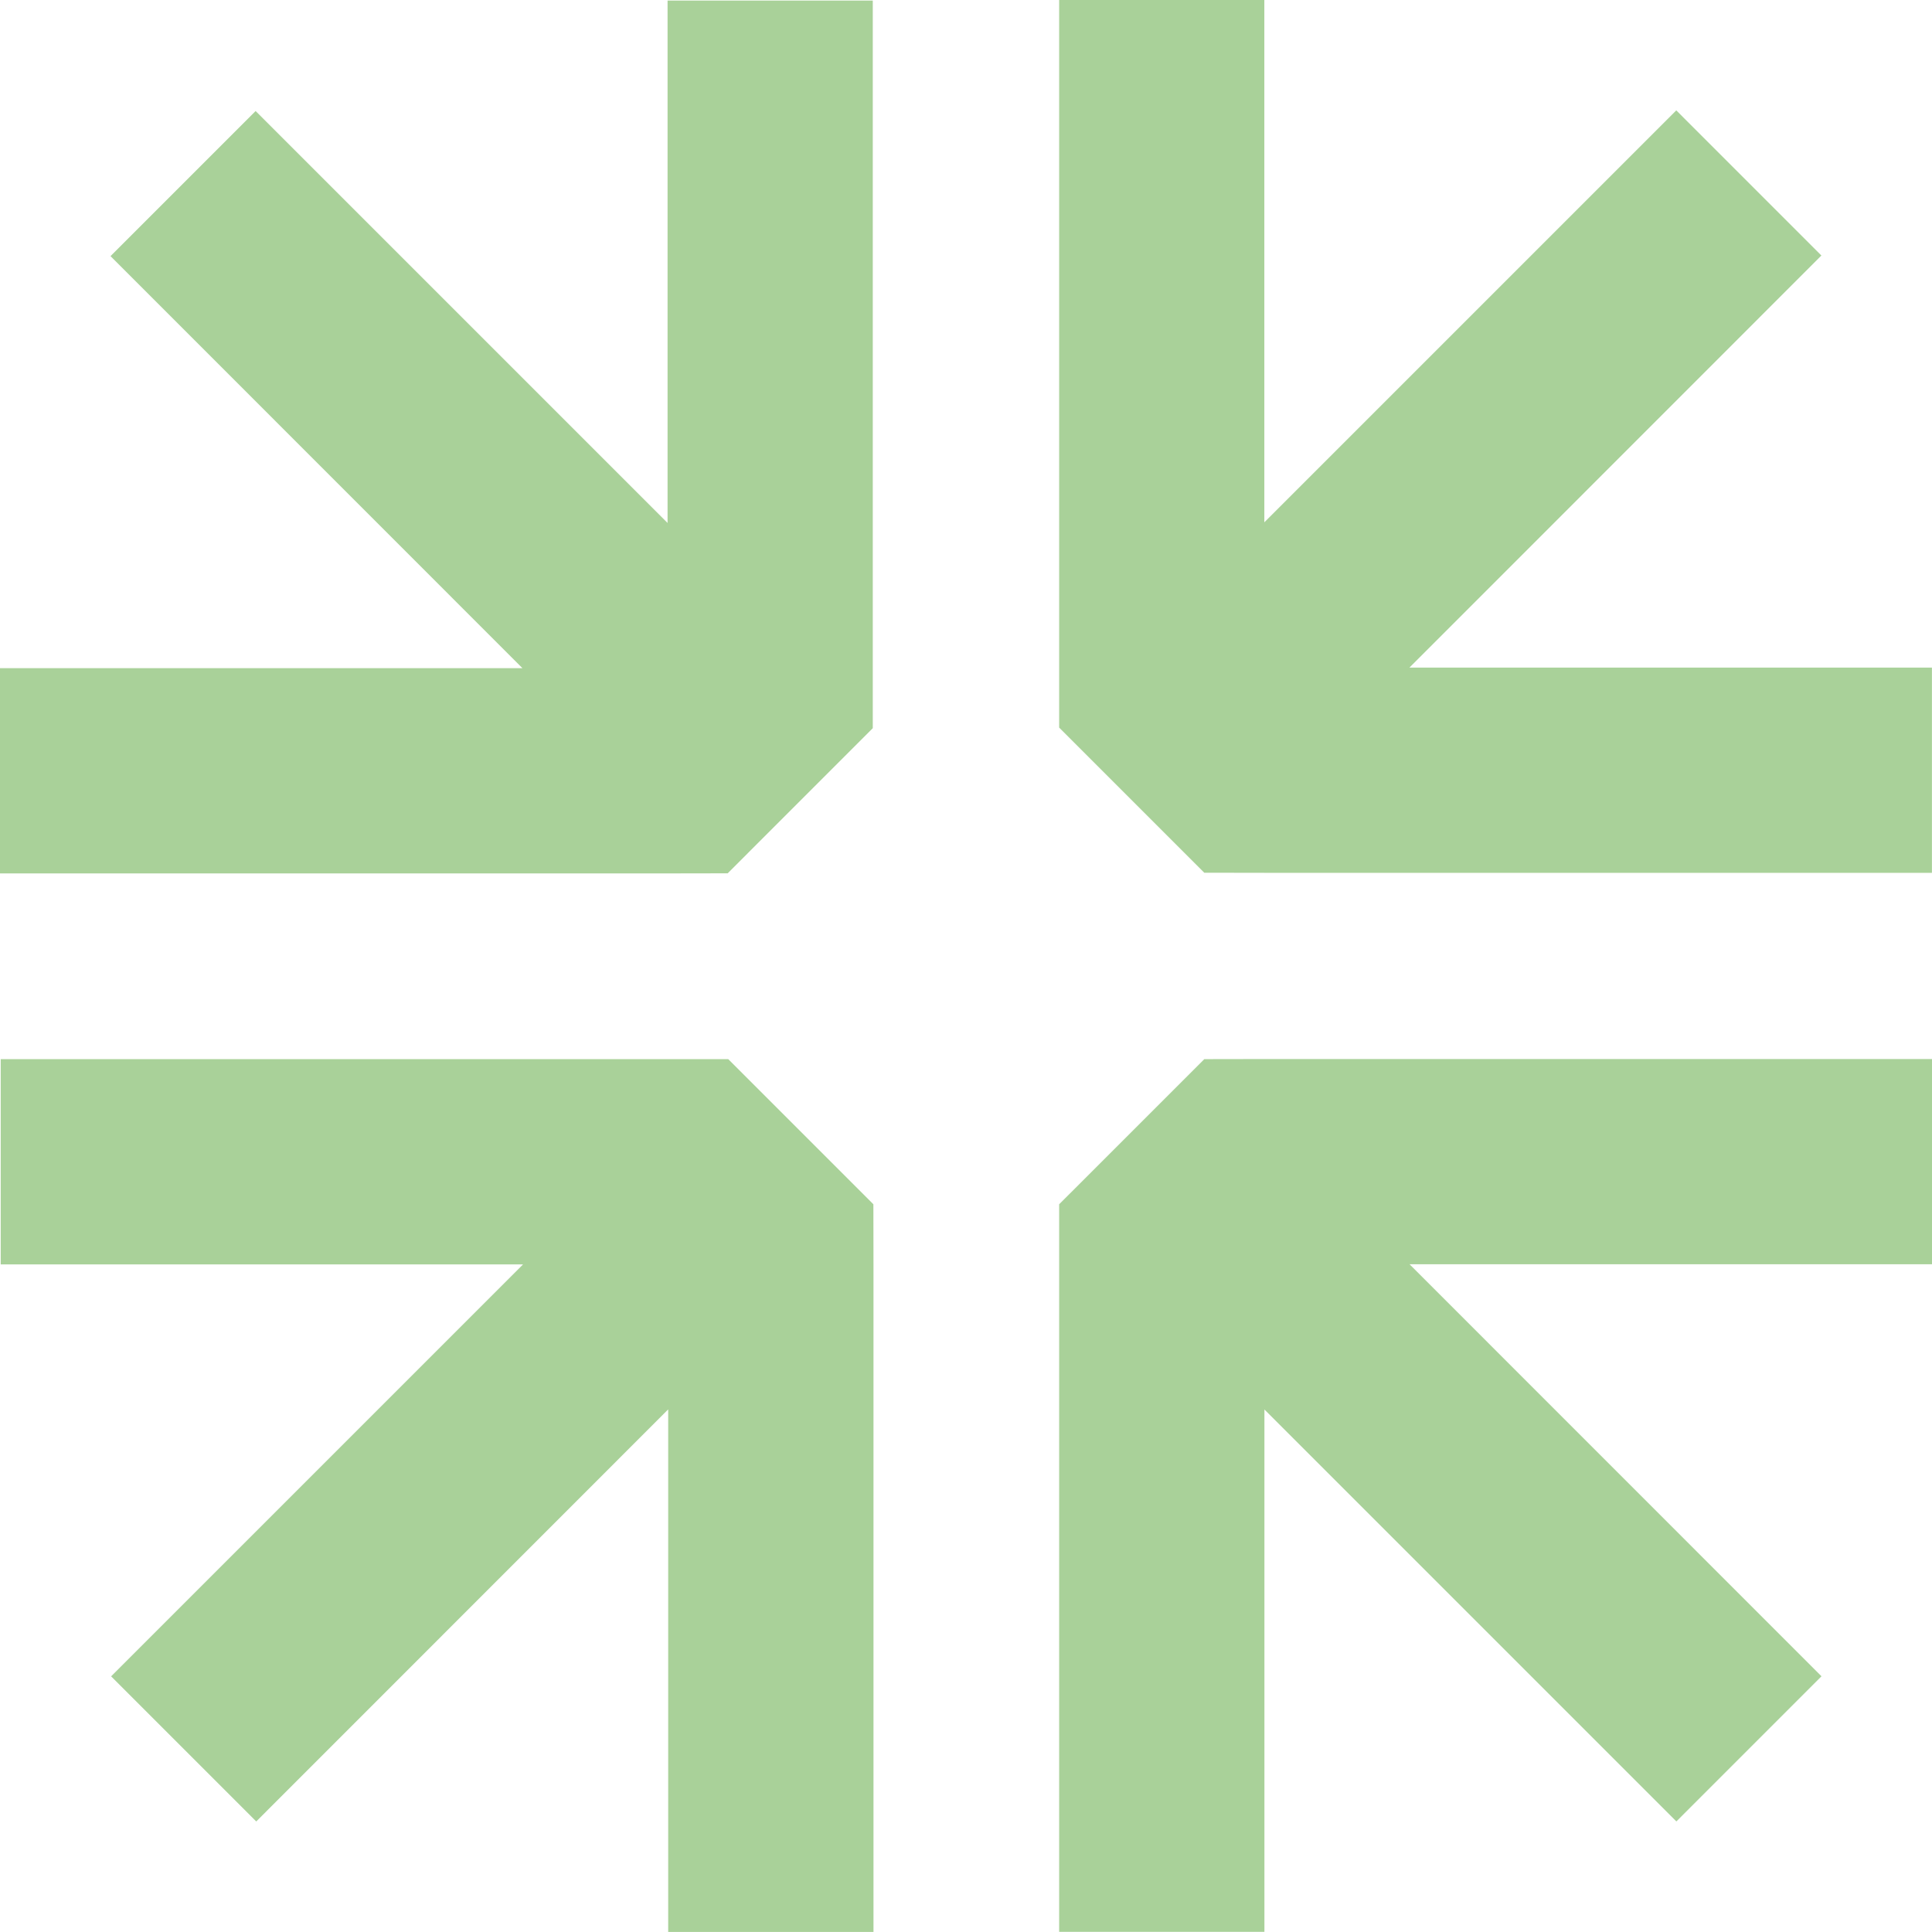
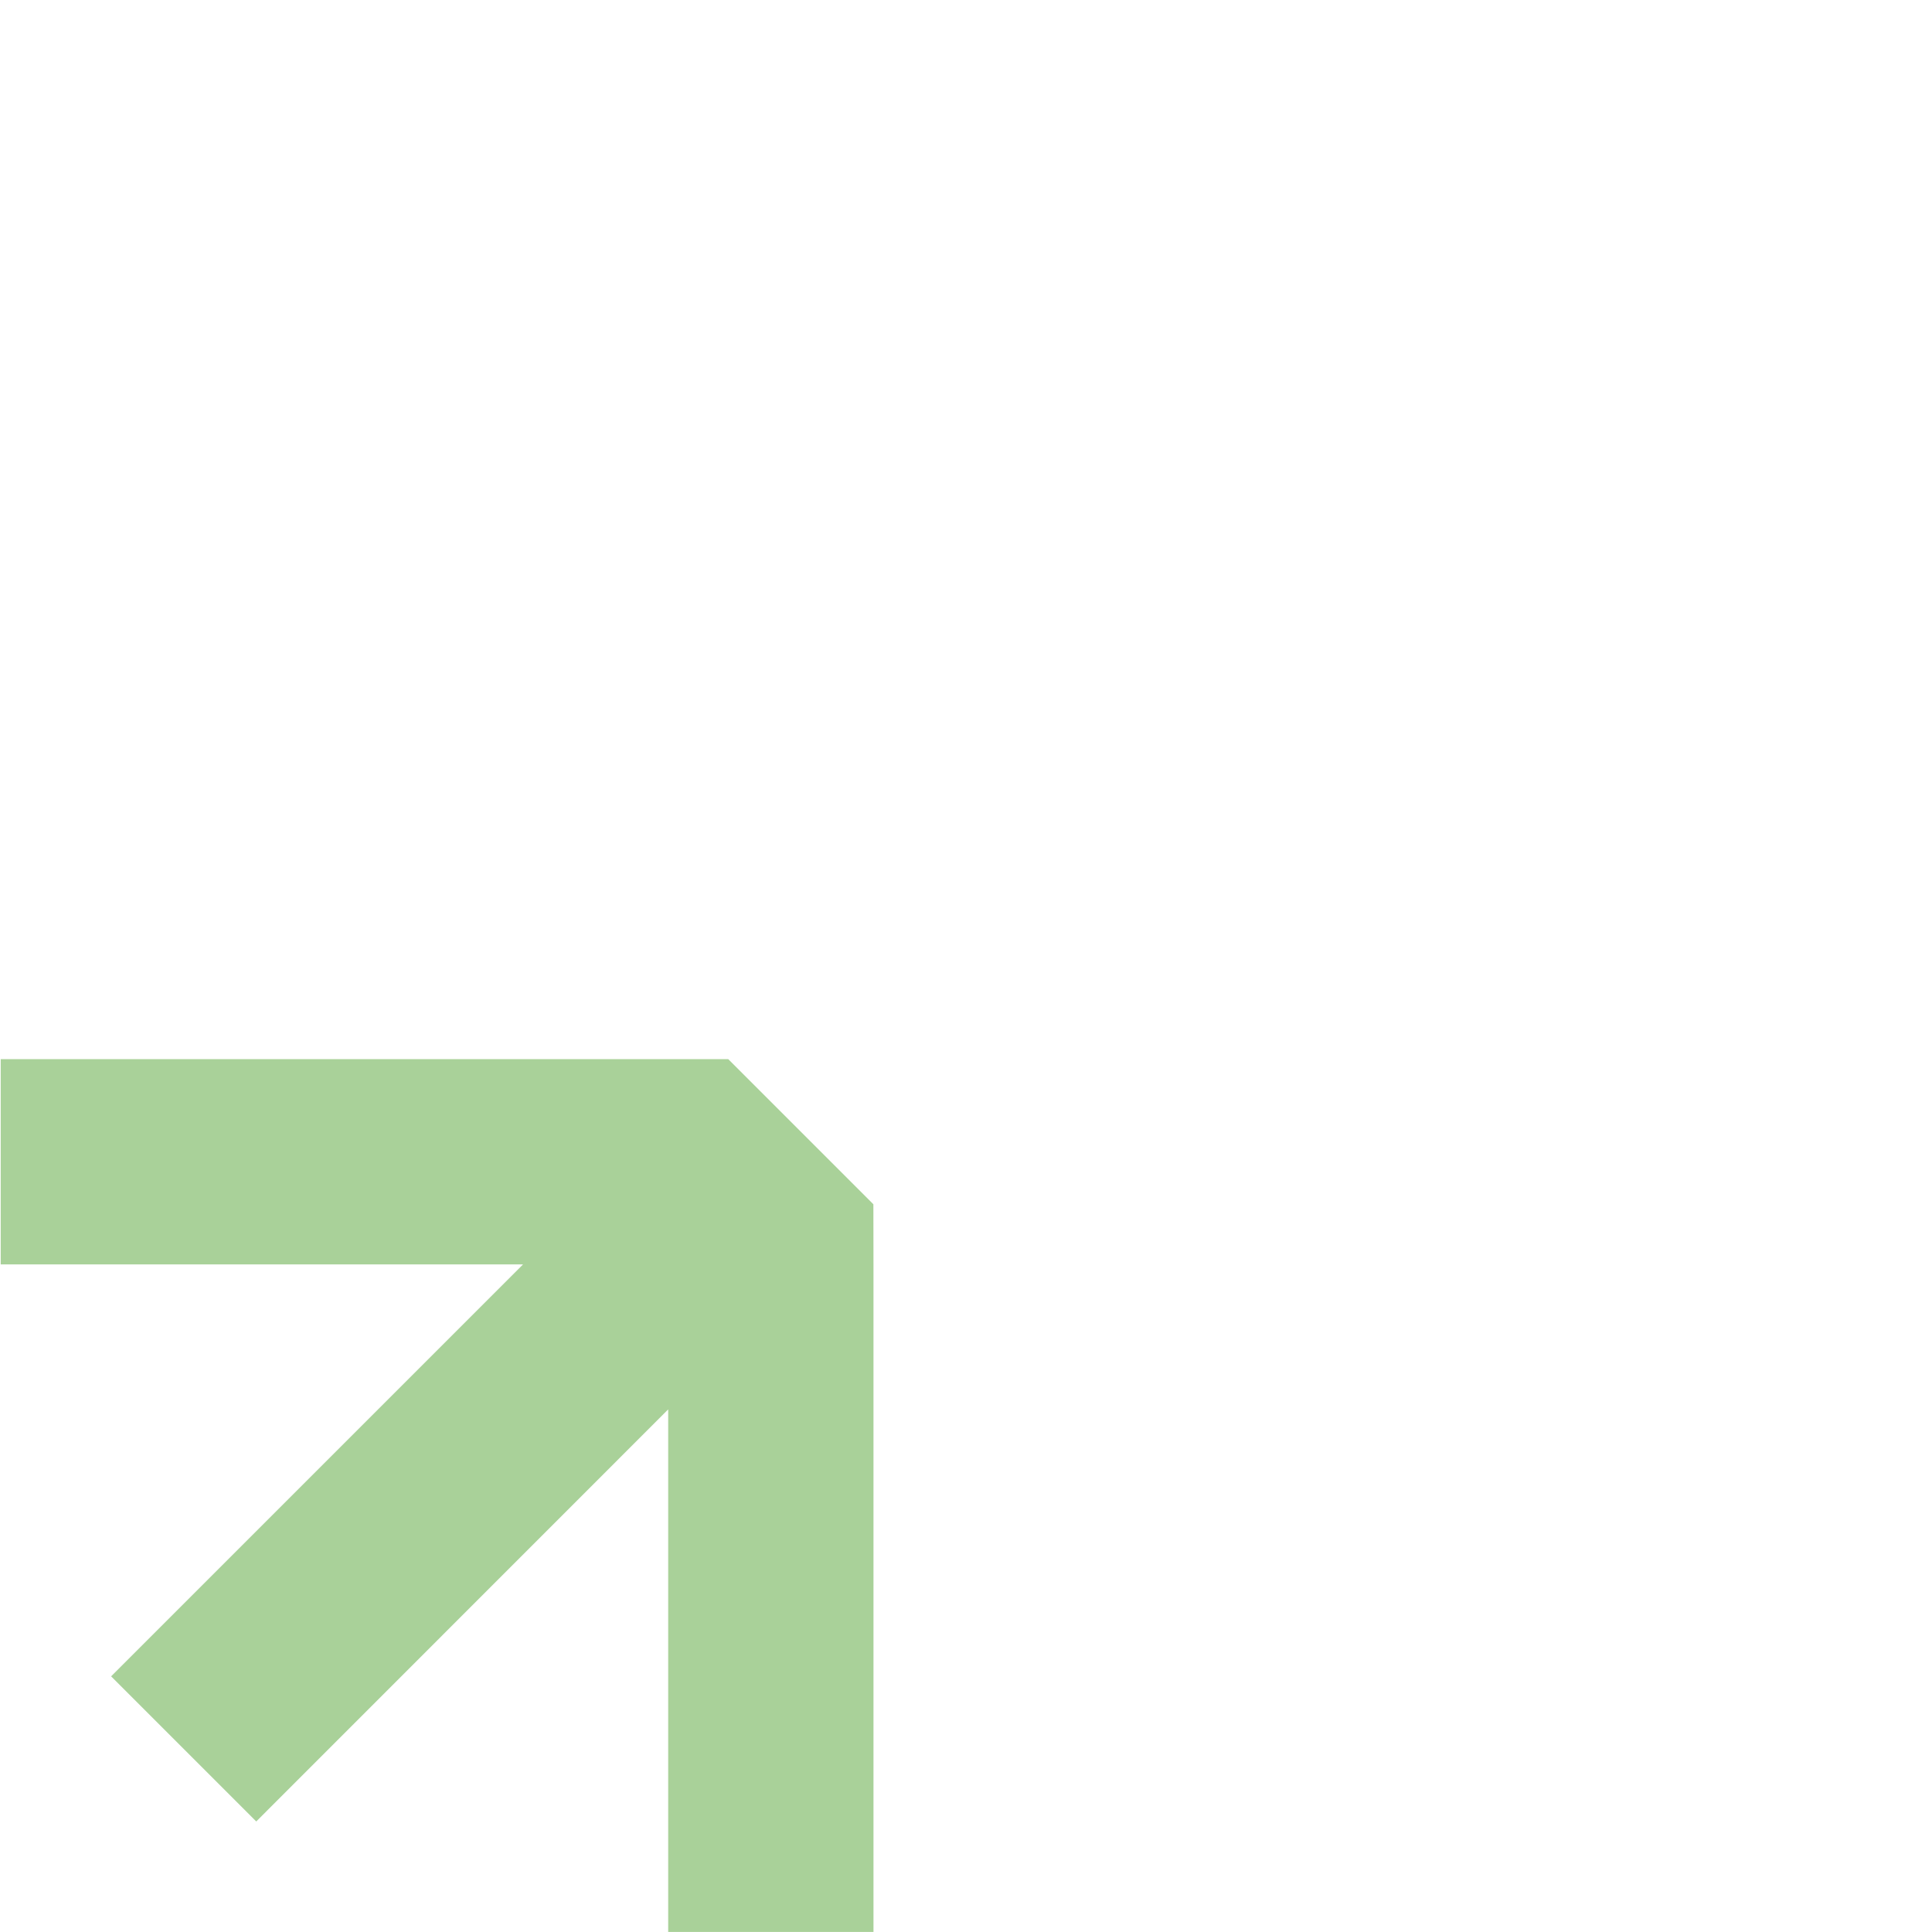
<svg xmlns="http://www.w3.org/2000/svg" width="111.62" height="111.619" viewBox="0 0 111.62 111.619">
-   <path d="M66.2,0V42.037l8.383,8.384,3.473.006h38.568V38.569H86.438l23.8-23.807-8.384-8.385-23.8,23.8V0Z" transform="translate(-5.008 0)" fill="#a9d199" />
-   <path d="M78.059,66.193l-3.473.006L66.2,74.584V116.62H78.059V86.44l23.8,23.8,8.384-8.386-23.8-23.806h30.19V66.193Z" transform="translate(-5.008 -5.008)" fill="#a9d199" />
-   <path d="M38.568.037v30.18l-23.8-23.8L6.385,14.8l23.8,23.807H0V50.464H38.568l3.473-.006,8.383-8.384V.037Z" transform="translate(0 -0.003)" fill="#a9d199" />
  <path d="M.044,66.2V78.057H30.222l-23.8,23.8,8.385,8.385,23.8-23.807v30.191H50.468V78.057l-.006-3.473L42.078,66.2H.044Z" transform="translate(-0.003 -5.008)" fill="#a9d199" />
</svg>